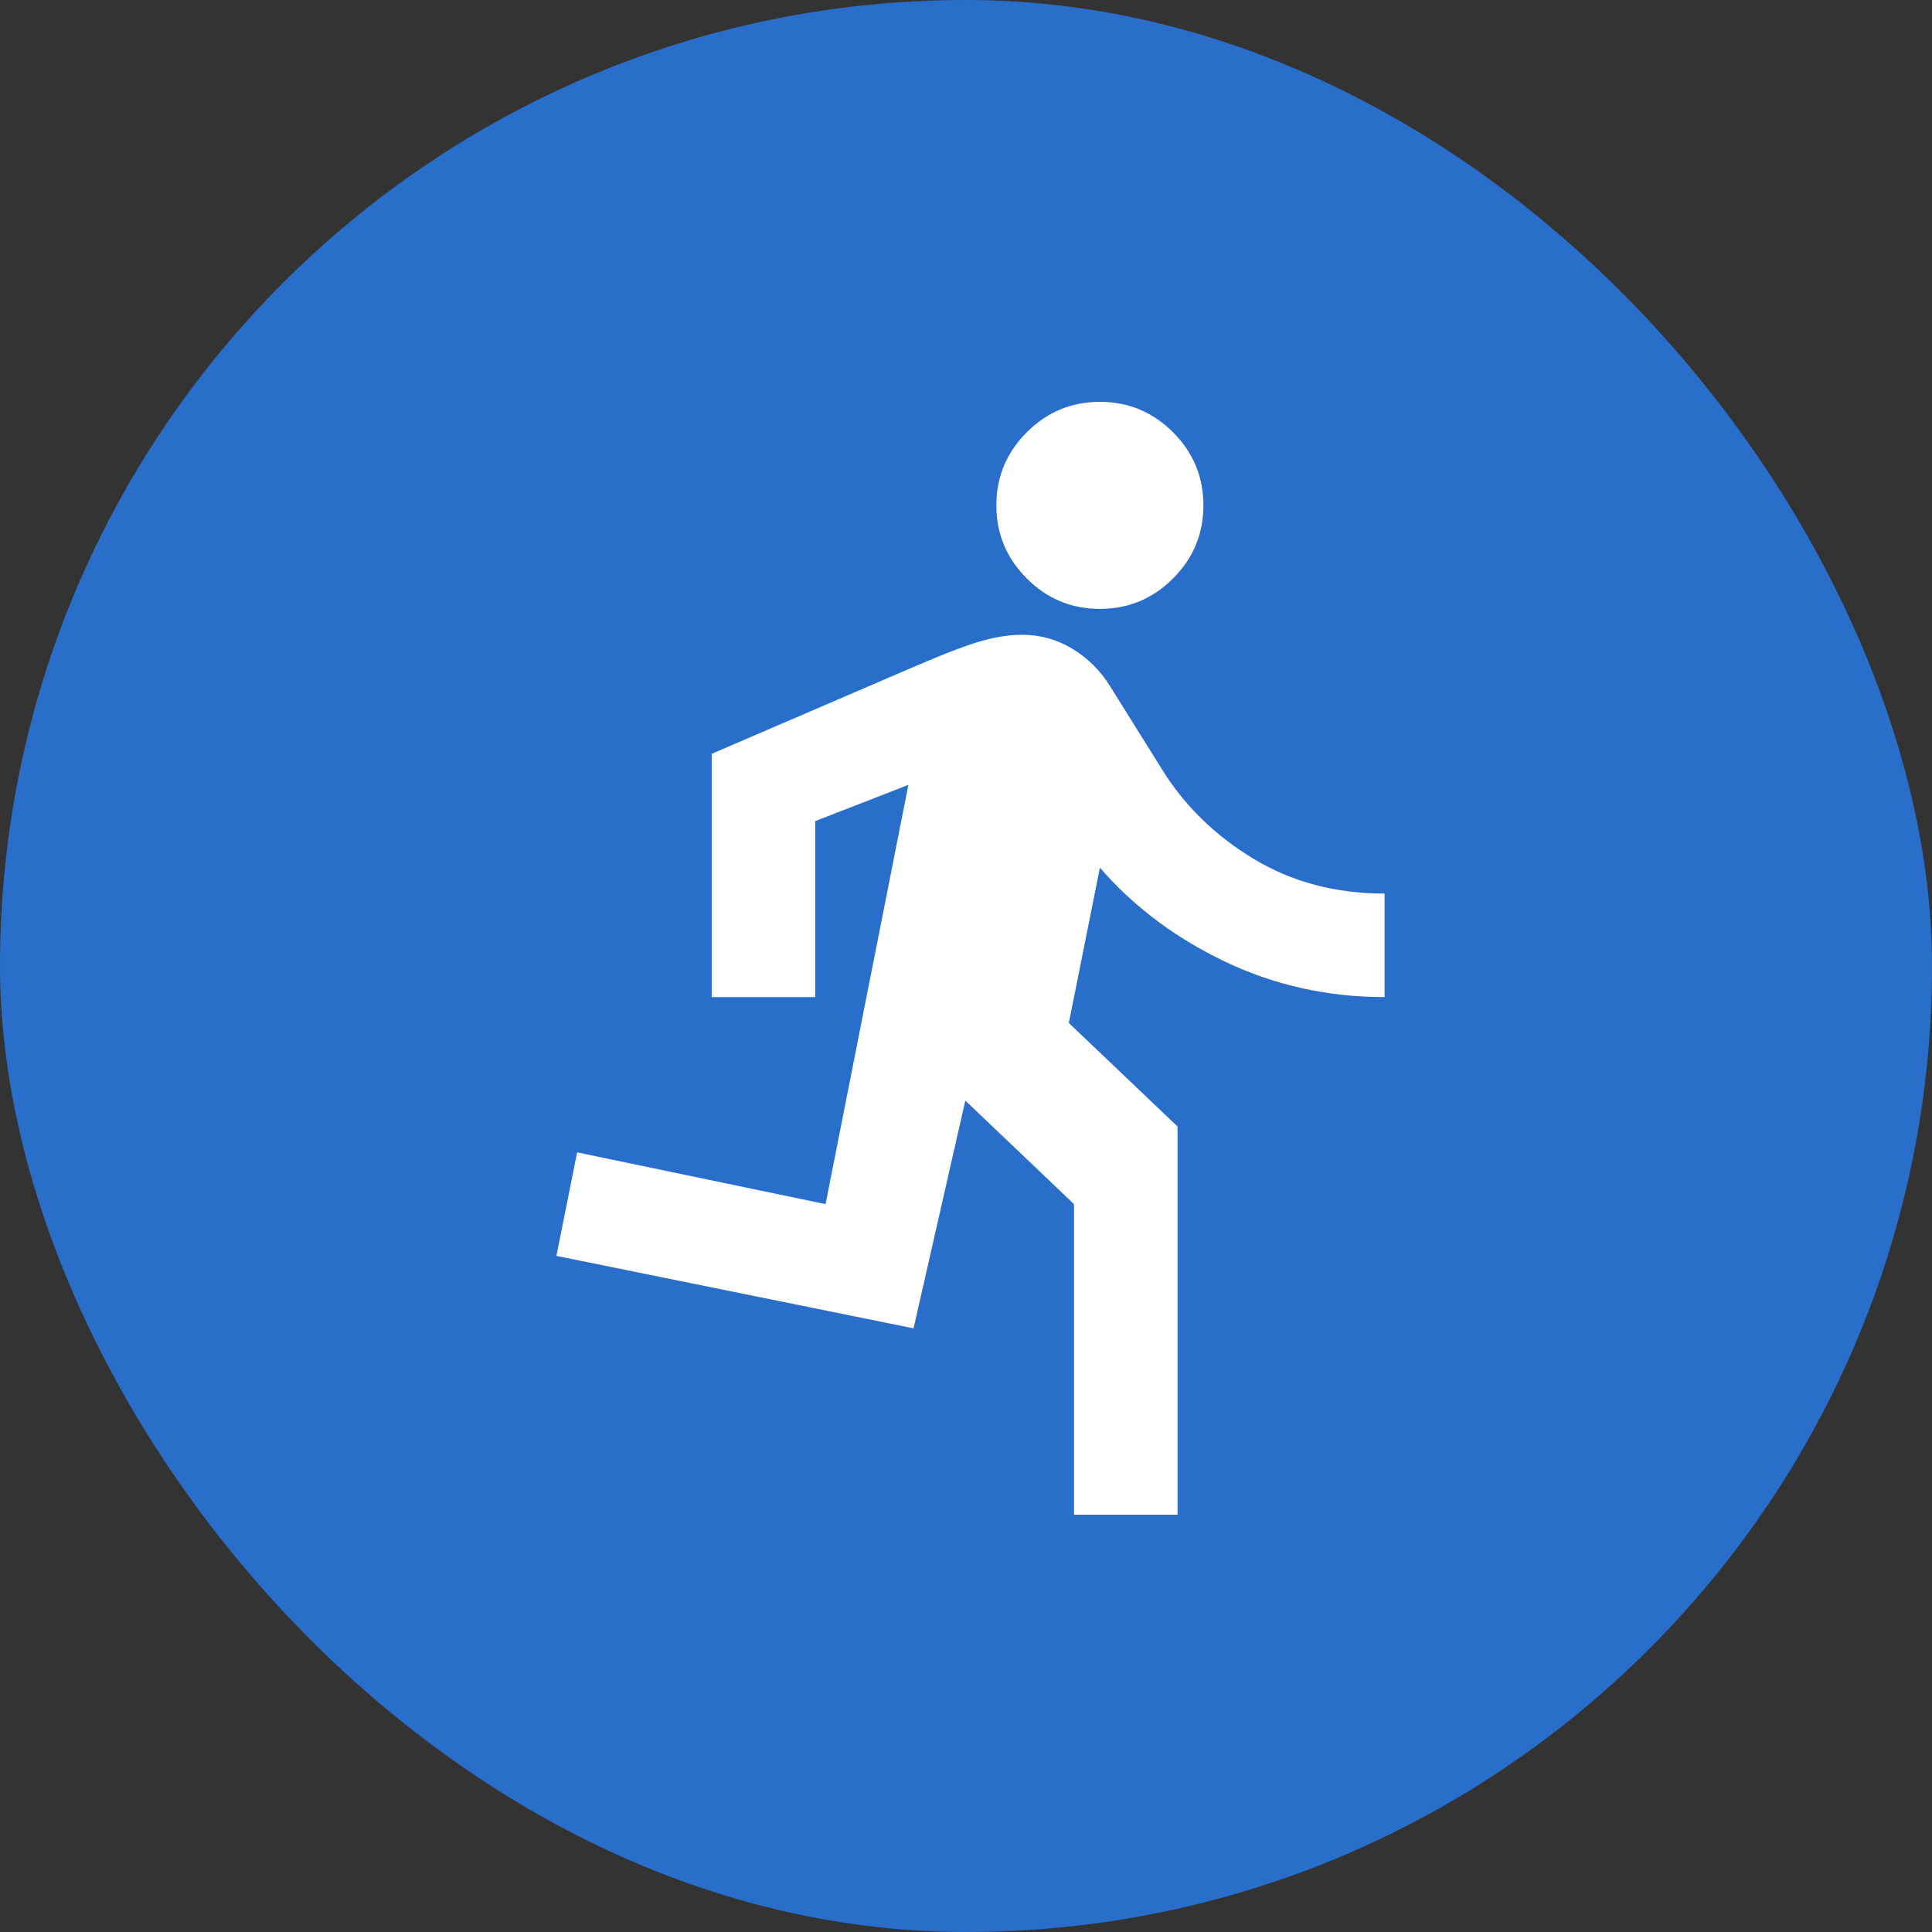
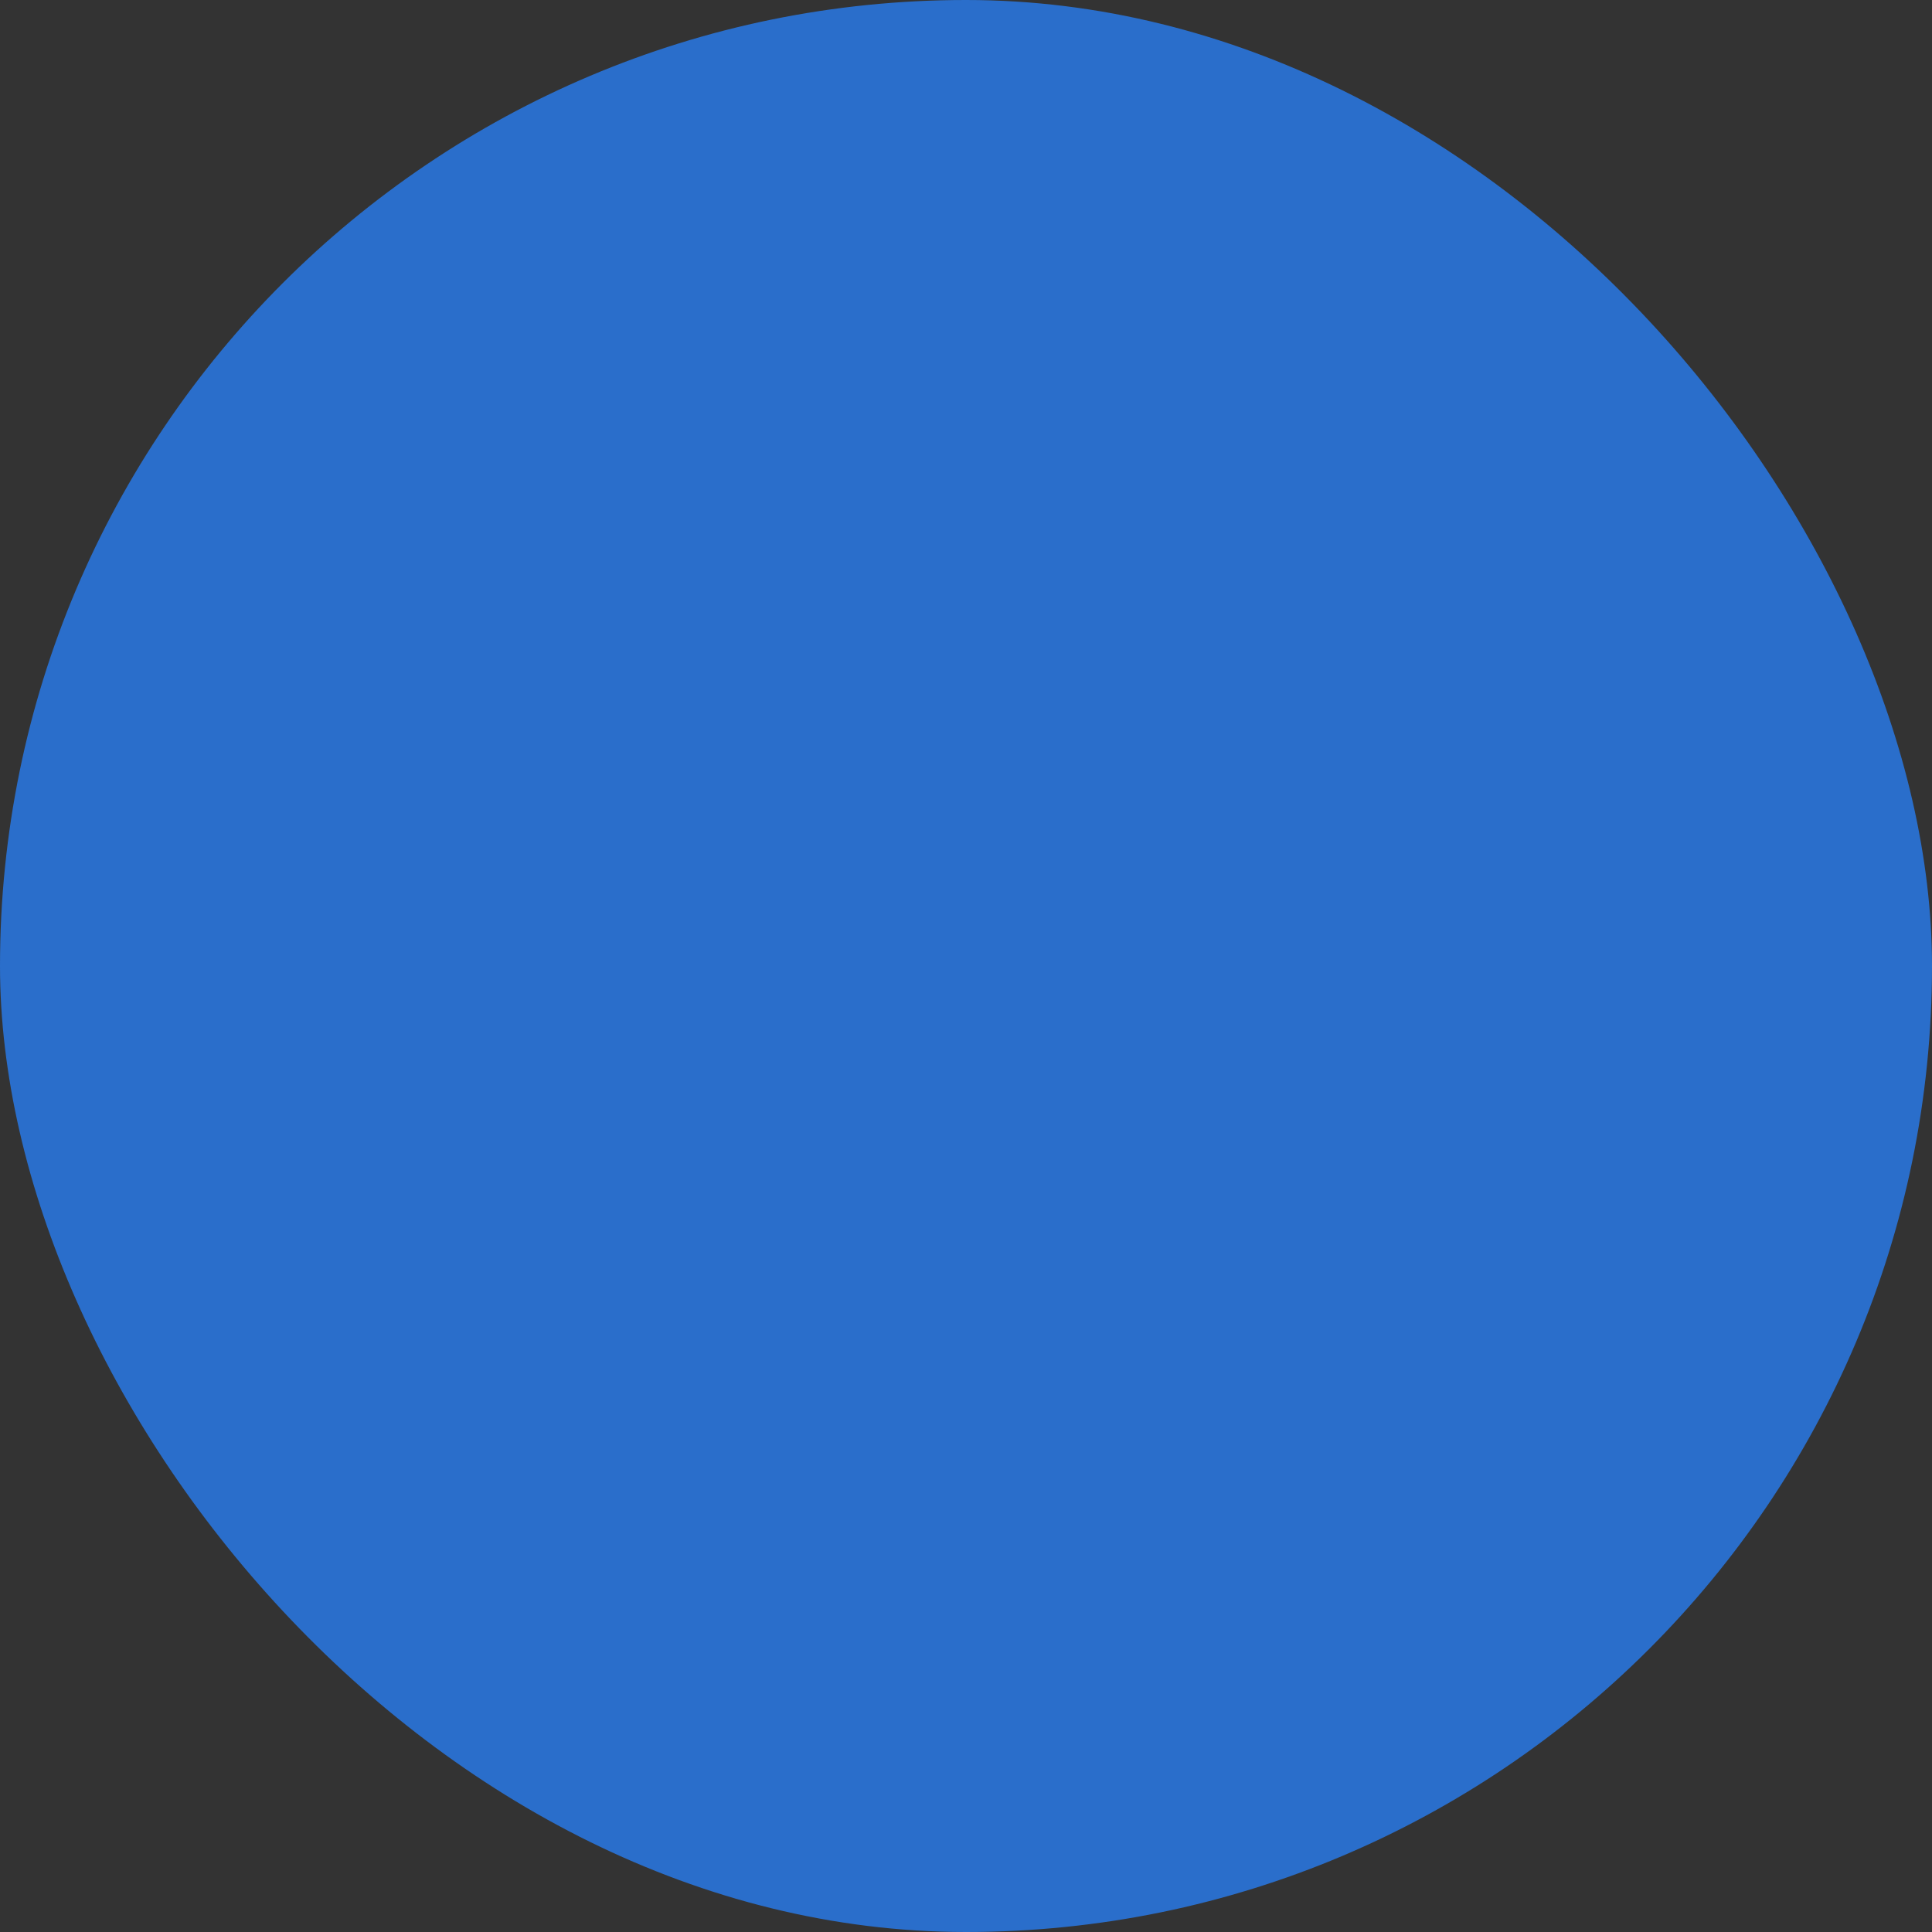
<svg xmlns="http://www.w3.org/2000/svg" width="125" height="125" viewBox="0 0 125 125" fill="none">
  <rect x="0" y="0" width="125" height="125" fill="#333333" stroke="none" />
  <g id="Frame 1123">
    <rect width="125" height="125" rx="62.5" fill="#2A6ECB" />
-     <path id="directions_run" d="M69.488 98V77.907L62.456 71.209L59.107 85.944L36 81.256L37.34 74.558L53.414 77.907L58.772 50.781L52.744 53.126V64.512H46.047V48.772L59.274 43.079C61.228 42.242 62.665 41.698 63.586 41.447C64.507 41.195 65.358 41.07 66.139 41.07C67.312 41.07 68.4 41.377 69.405 41.991C70.409 42.605 71.219 43.414 71.833 44.419L75.181 49.777C76.633 52.121 78.6 54.047 81.084 55.553C83.567 57.06 86.4 57.814 89.581 57.814V64.512C85.898 64.512 82.451 63.744 79.242 62.209C76.033 60.674 73.34 58.651 71.163 56.139L69.153 66.186L76.186 72.884V98H69.488ZM71.163 39.395C69.321 39.395 67.744 38.739 66.433 37.428C65.121 36.116 64.465 34.539 64.465 32.698C64.465 30.856 65.121 29.279 66.433 27.967C67.744 26.656 69.321 26 71.163 26C73.005 26 74.581 26.656 75.893 27.967C77.205 29.279 77.861 30.856 77.861 32.698C77.861 34.539 77.205 36.116 75.893 37.428C74.581 38.739 73.005 39.395 71.163 39.395Z" fill="white" />
  </g>
</svg>